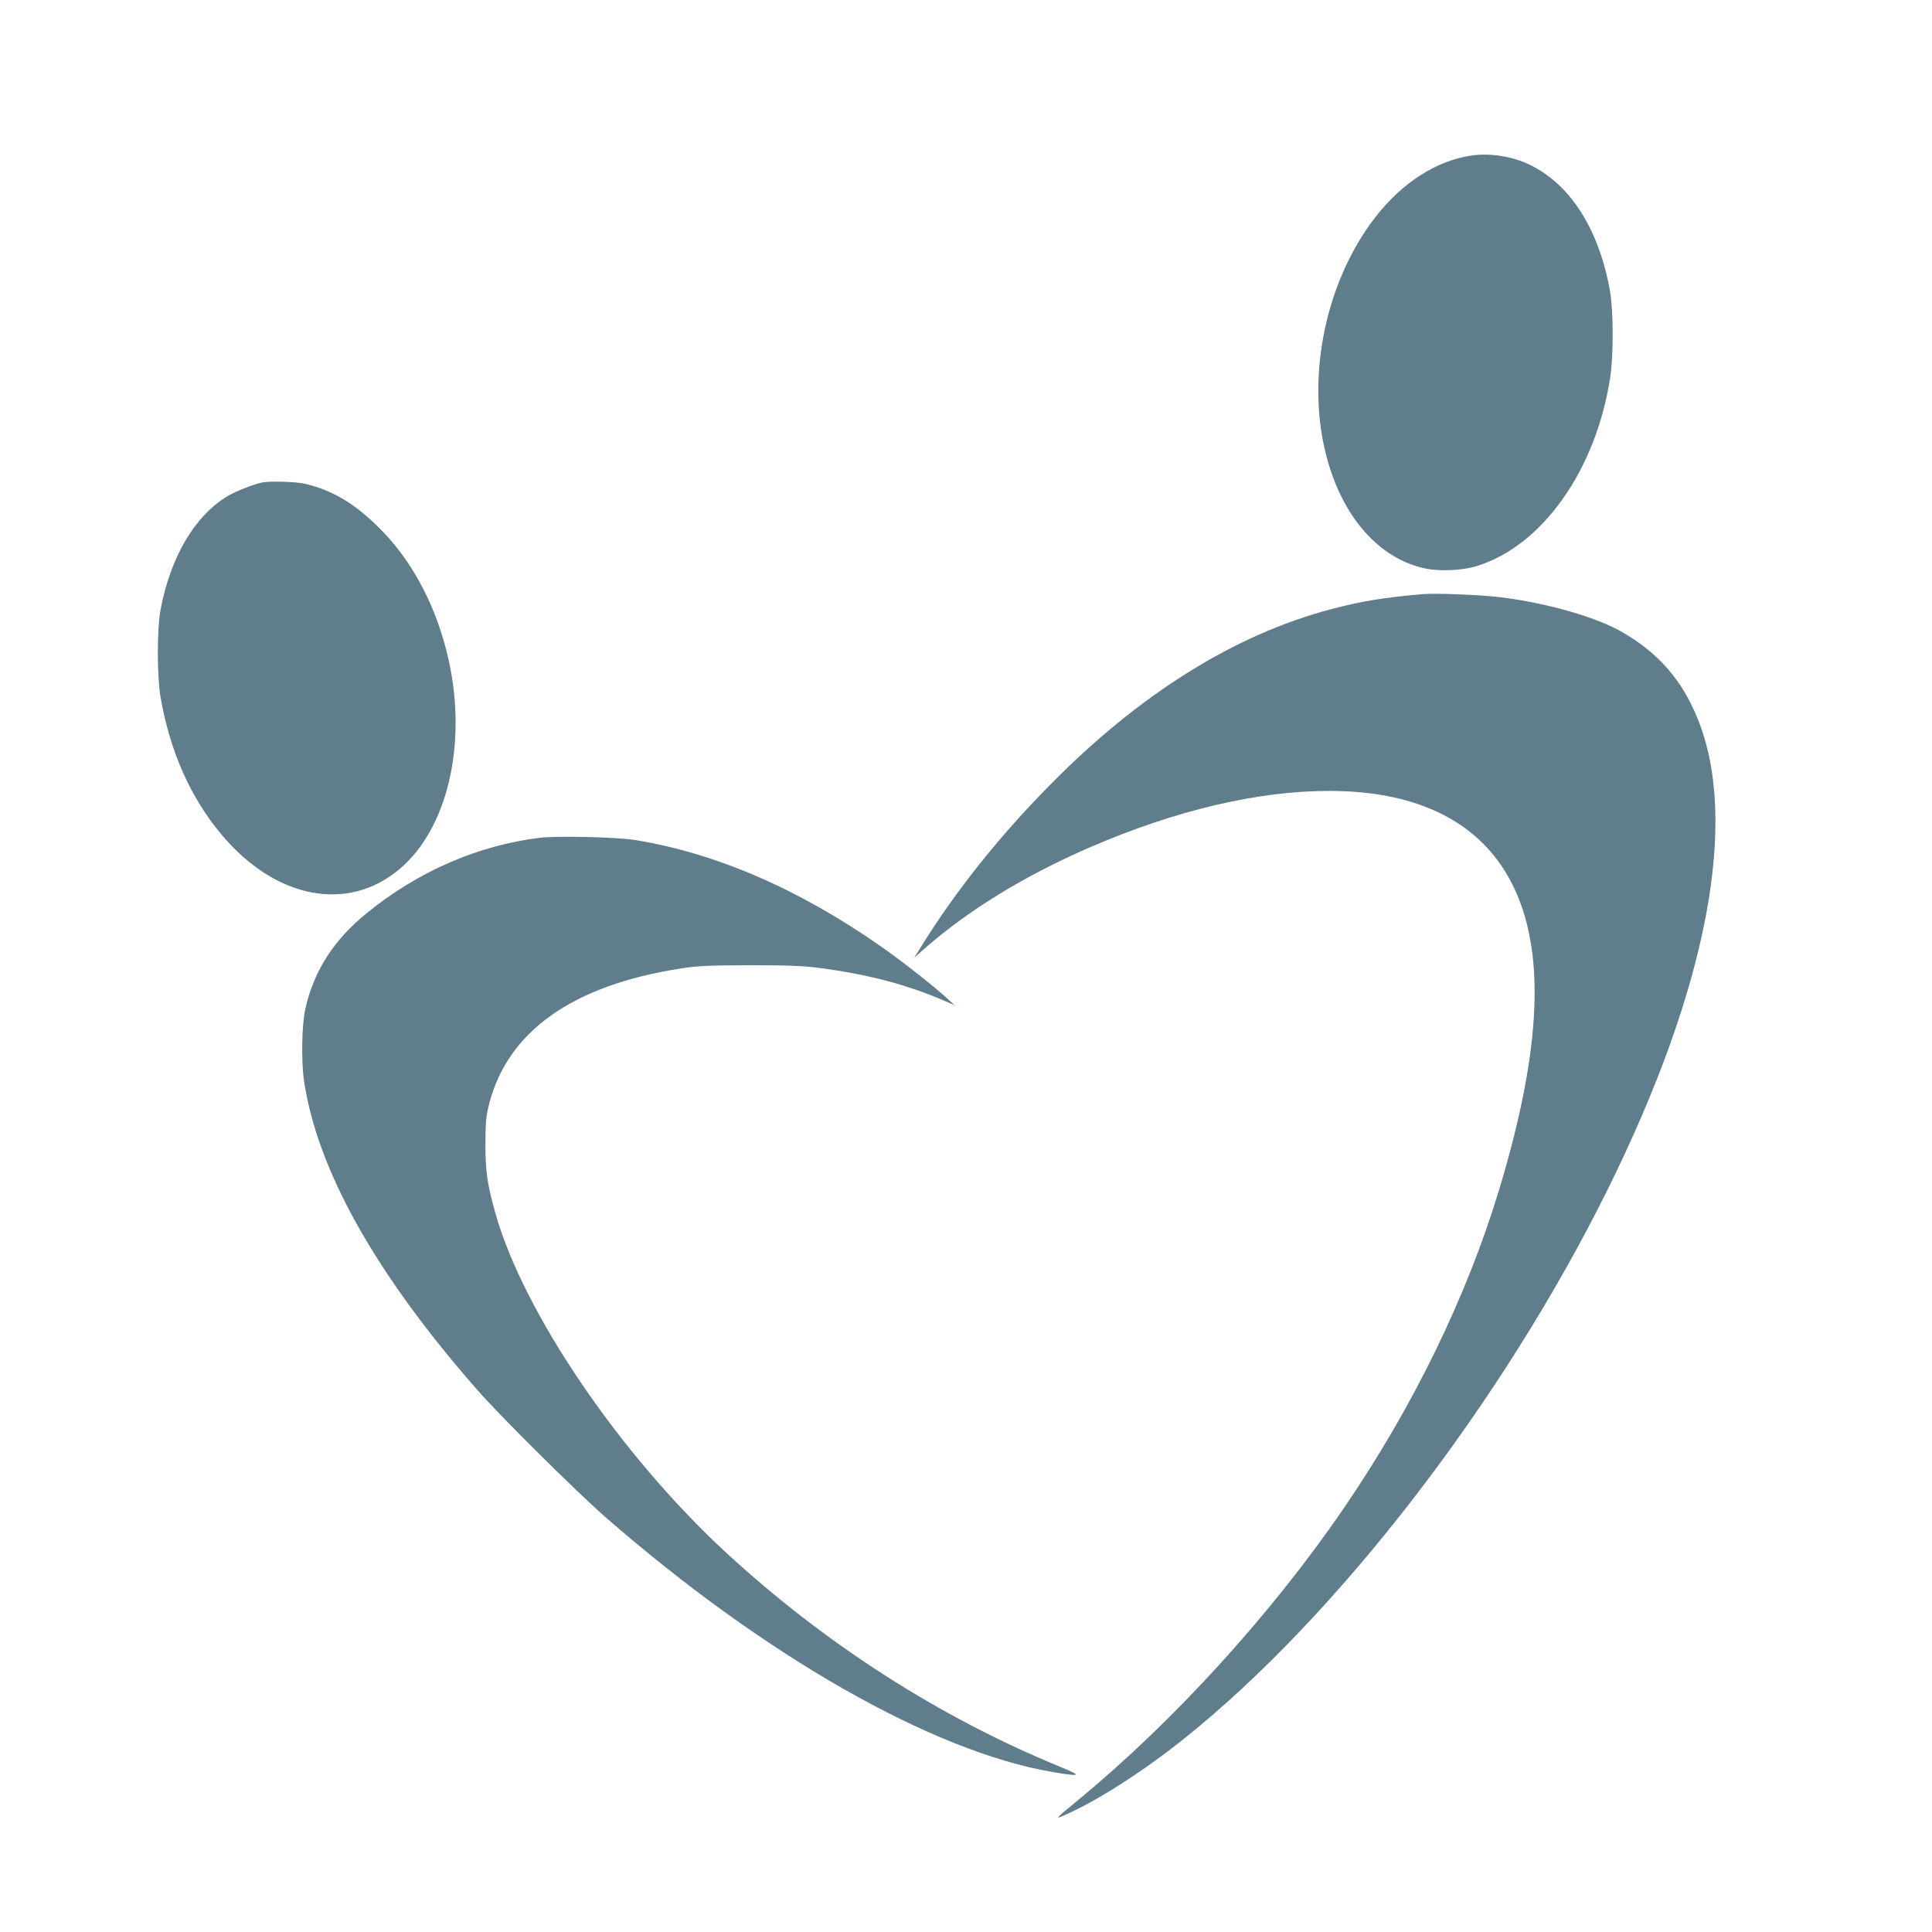
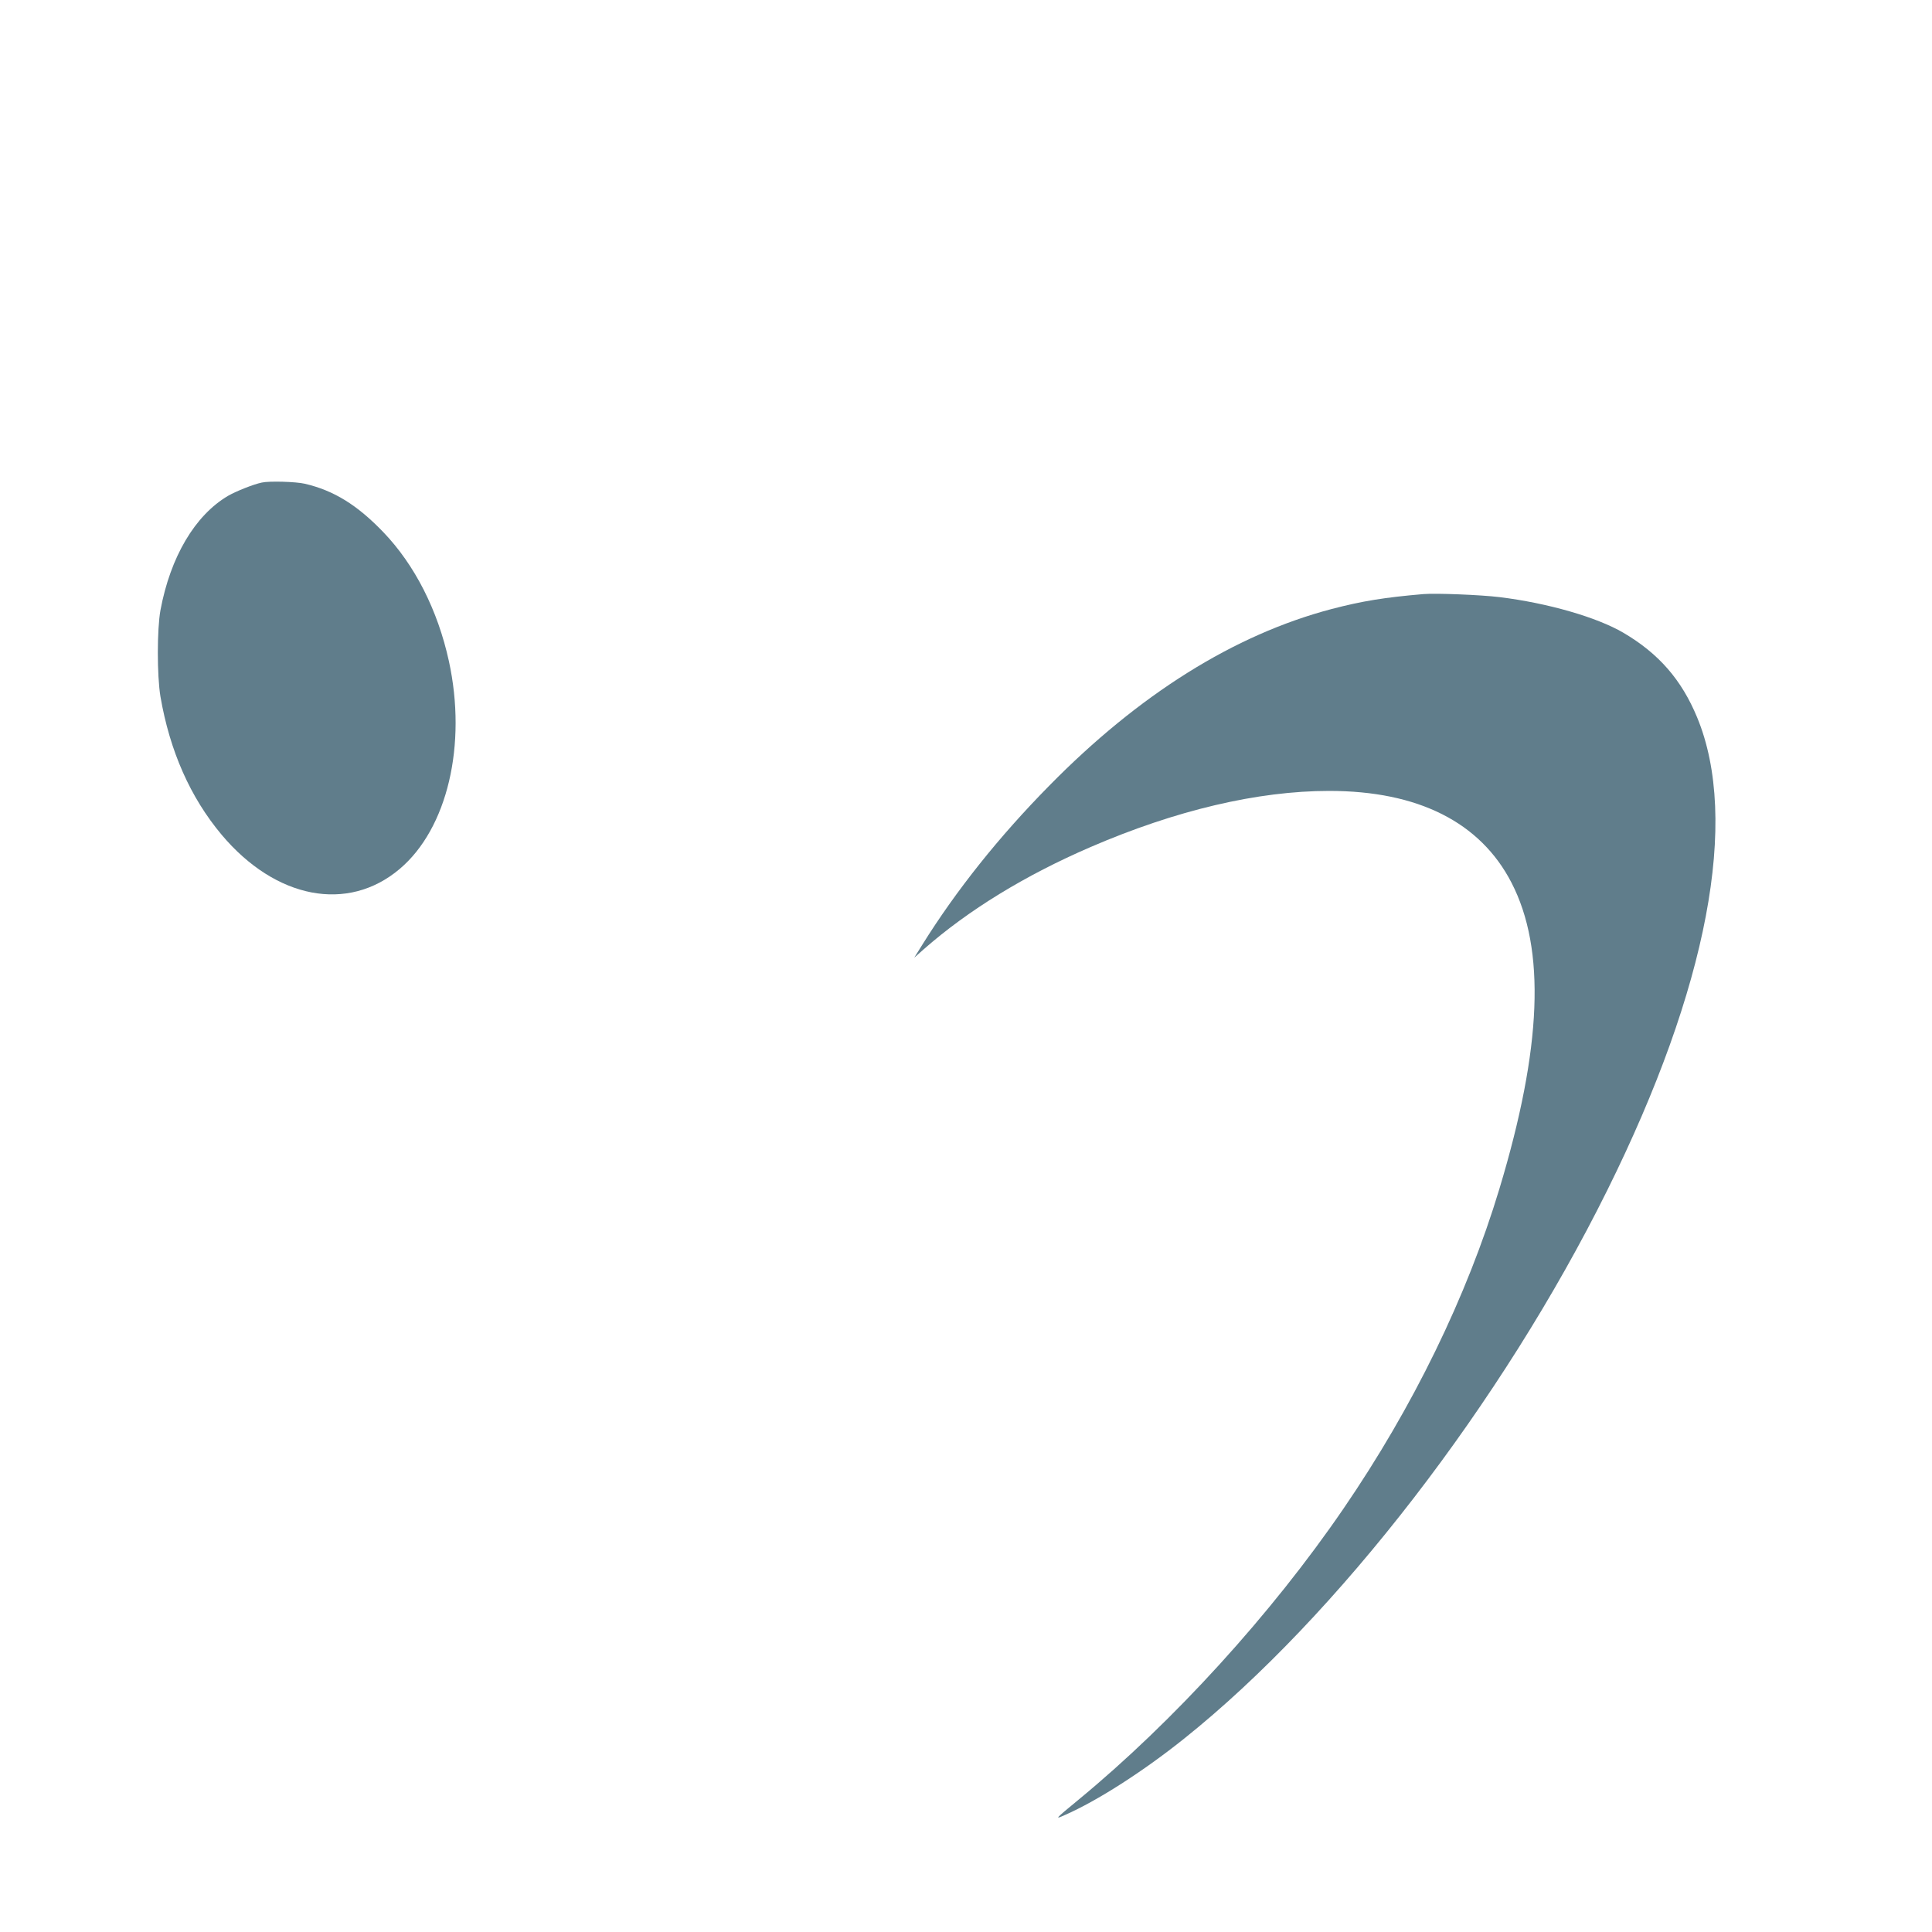
<svg xmlns="http://www.w3.org/2000/svg" version="1.0" width="1280pt" height="1280pt" viewBox="0 0 1280 1280" preserveAspectRatio="xMidYMid meet">
  <g transform="translate(0,1280) scale(0.1,-0.1)" fill="#607d8b" stroke="none">
-     <path d="M9745 11769 c-230 -35 -454 -179 -630 -404 -354 -454 -478 -1139 -301 -1676 116 -355 346 -595 627 -655 97 -21 248 -14 344 16 433 134 787 634 882 1243 24 154 23 445 -1 582 -73 407 -261 702 -530 833 -116 57 -268 80 -391 61z" />
    <path d="M1735 9603 c-55 -11 -172 -58 -224 -88 -219 -129 -382 -404 -448 -758 -23 -127 -23 -434 0 -572 62 -361 198 -668 405 -915 358 -426 836 -518 1180 -227 316 267 447 822 326 1377 -74 338 -226 637 -434 854 -174 181 -328 276 -520 321 -60 14 -236 19 -285 8z" />
    <path d="M9430 8864 c-257 -22 -405 -46 -608 -99 -645 -170 -1276 -565 -1872 -1172 -332 -337 -615 -692 -840 -1053 l-53 -85 62 55 c297 261 673 491 1106 678 565 244 1108 372 1581 372 589 0 1001 -207 1208 -608 228 -442 202 -1093 -80 -2028 -215 -713 -572 -1446 -1033 -2119 -478 -699 -1127 -1411 -1756 -1929 -159 -131 -159 -132 -90 -101 213 93 519 289 790 506 1014 810 2107 2228 2804 3634 665 1340 876 2454 595 3132 -103 249 -254 423 -489 561 -176 103 -502 197 -821 236 -123 15 -421 27 -504 20z" />
-     <path d="M3580 7250 c-411 -50 -809 -222 -1148 -498 -219 -177 -351 -381 -408 -632 -25 -107 -29 -346 -10 -479 87 -590 472 -1278 1145 -2046 154 -177 661 -679 854 -848 1053 -918 2163 -1551 2960 -1687 192 -32 200 -27 52 34 -802 329 -1556 813 -2214 1419 -704 650 -1345 1593 -1530 2253 -54 194 -65 273 -65 459 1 151 4 181 27 270 126 475 553 776 1258 887 127 20 182 22 469 23 259 0 353 -4 460 -18 330 -44 581 -111 835 -221 l60 -26 -55 50 c-89 81 -295 243 -434 340 -543 380 -1095 619 -1631 705 -118 19 -511 28 -625 15z" />
  </g>
</svg>